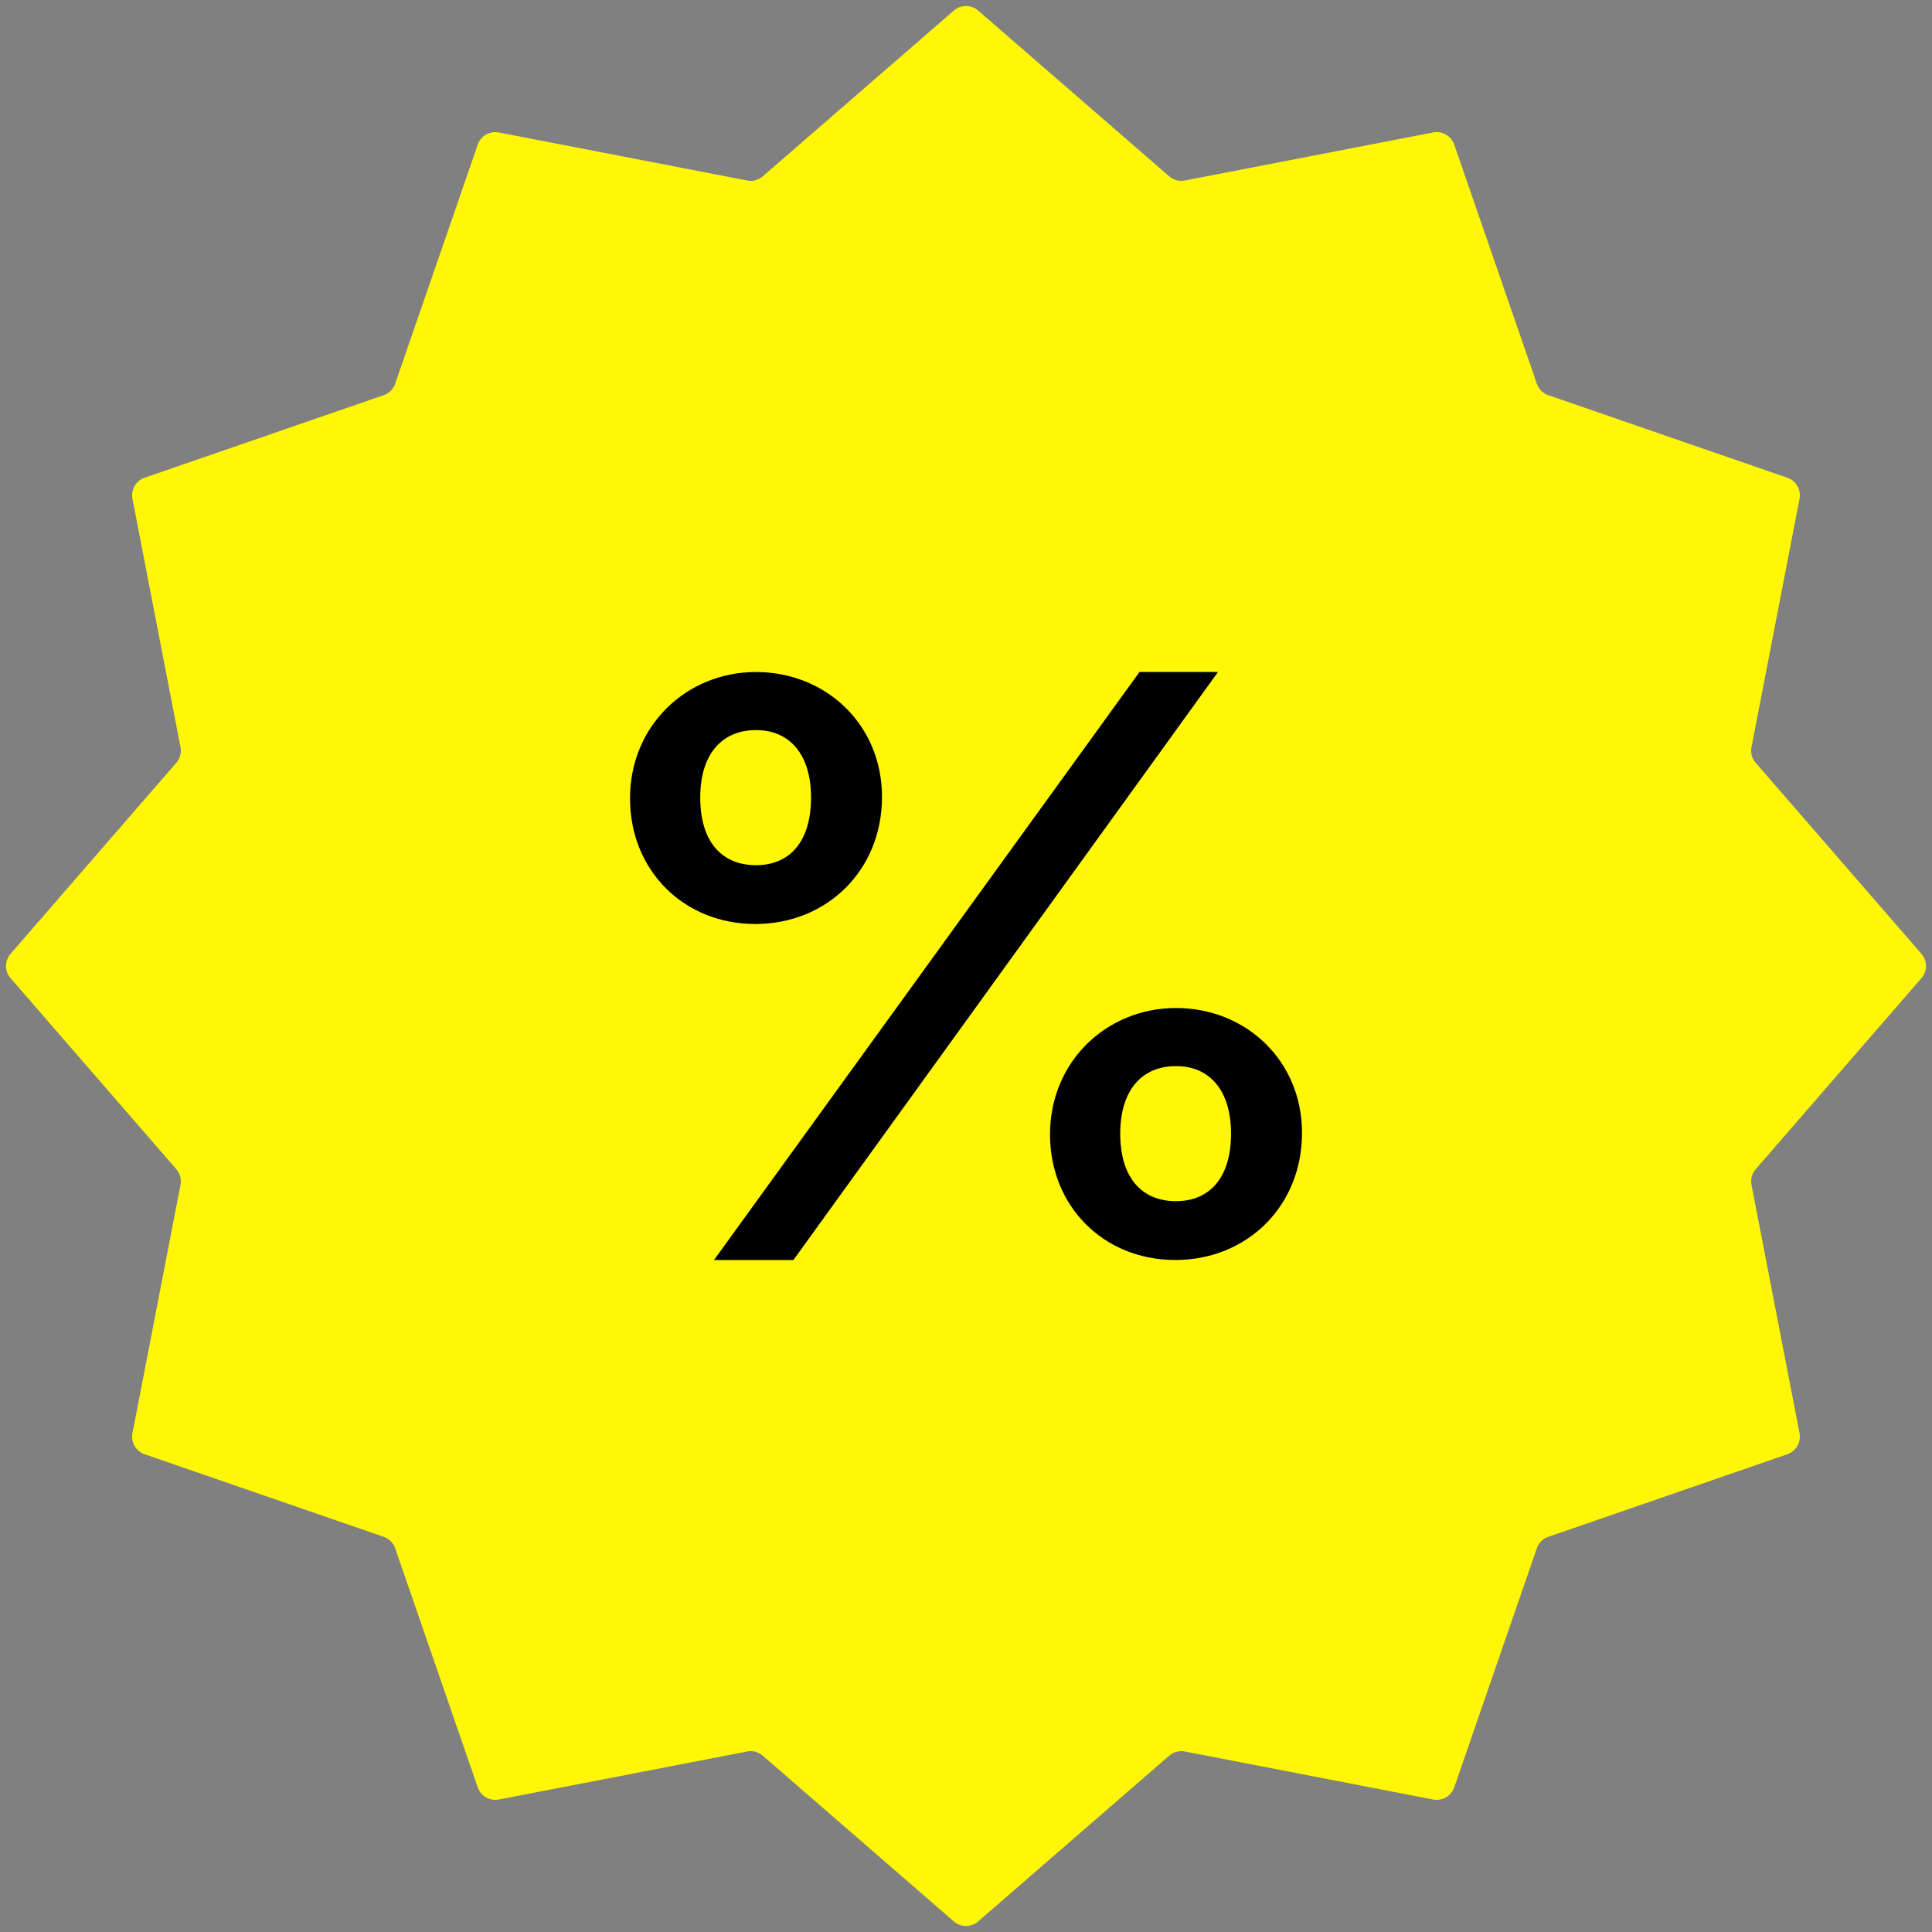
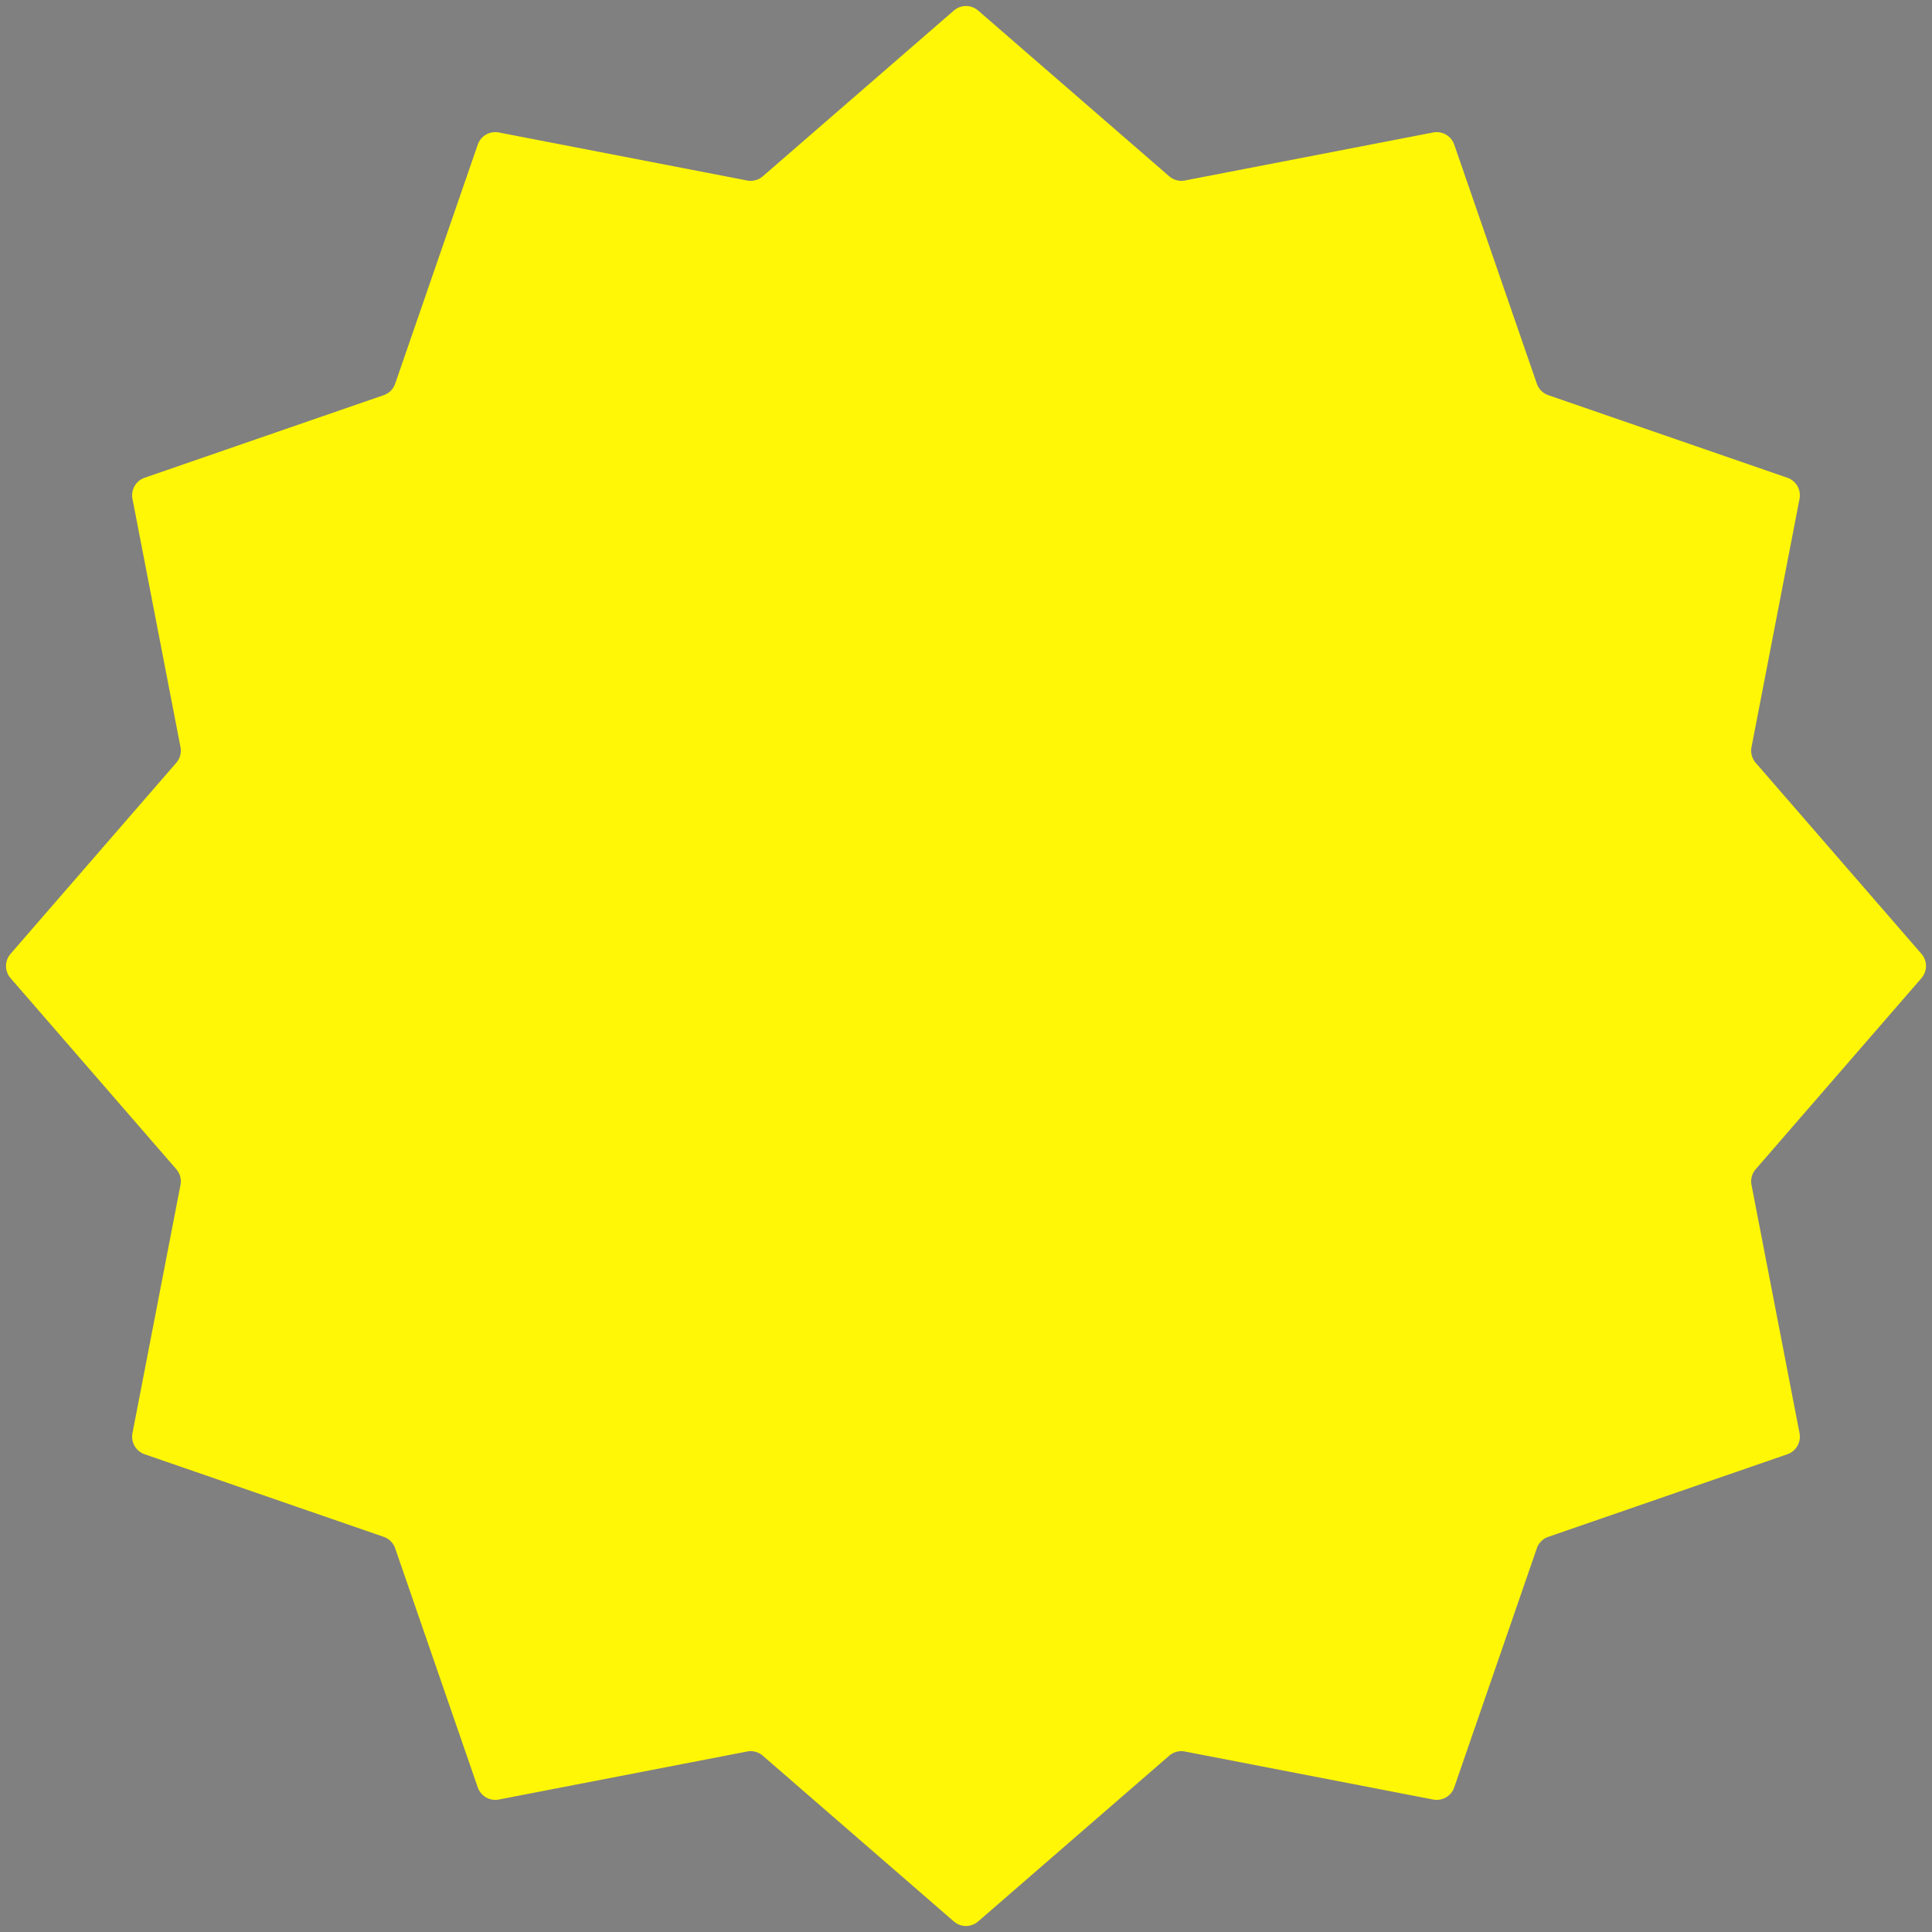
<svg xmlns="http://www.w3.org/2000/svg" viewBox="0 0 104 104" fill="none">
  <rect x="0" y="0" width="104" height="104" fill="#808080" stroke="none" />
  <path d="M51.345.569a1 1 0 011.31 0l10.283 8.92a1 1 0 00.845.227l13.365-2.585a1 1 0 011.135.656l4.445 12.867a1 1 0 00.618.618l12.867 4.445a1 1 0 01.656 1.135l-2.585 13.365a1 1 0 00.226.845l8.921 10.283a.998.998 0 010 1.31l-8.92 10.283a1 1 0 00-.227.845l2.585 13.365a1 1 0 01-.656 1.135l-12.867 4.445a1 1 0 00-.618.618l-4.445 12.867a1 1 0 01-1.135.656l-13.365-2.585a1 1 0 00-.845.226l-10.283 8.921a.998.998 0 01-1.31 0l-10.283-8.92a1 1 0 00-.845-.227l-13.365 2.585a1 1 0 01-1.135-.656l-4.445-12.867a1 1 0 00-.618-.618L7.787 78.283a1 1 0 01-.656-1.135l2.585-13.365a1 1 0 00-.226-.845L.569 52.655a1 1 0 010-1.31l8.92-10.283a1 1 0 00.227-.845L7.131 26.852a1 1 0 01.656-1.135l12.867-4.445a1 1 0 00.618-.618l4.445-12.867a1 1 0 011.135-.656l13.365 2.585a1 1 0 00.845-.226L51.345.569z" fill="#FFF705" />
-   <path d="M63.304 64.66c-1.832 0-3.001-1.252-3.001-3.636 0-2.346 1.17-3.636 3.001-3.636 1.832 0 2.963 1.33 2.963 3.636 0 2.345-1.13 3.635-2.963 3.635zm-.039 3.166c3.86 0 6.822-2.893 6.822-6.841 0-3.91-3.04-6.724-6.783-6.724-3.742 0-6.782 2.893-6.782 6.802 0 3.87 2.884 6.763 6.743 6.763zM40.696 46.572c-1.832 0-3.002-1.25-3.002-3.635 0-2.346 1.17-3.636 3.002-3.636 1.832 0 2.962 1.33 2.962 3.636 0 2.346-1.13 3.636-2.962 3.636zm-.04 3.167c3.86 0 6.822-2.893 6.822-6.841 0-3.91-3.04-6.724-6.782-6.724s-6.783 2.893-6.783 6.802c0 3.87 2.885 6.763 6.744 6.763zM61.34 36.174L38.435 67.826h4.275l22.855-31.652H61.34z" fill="#000" />
</svg>